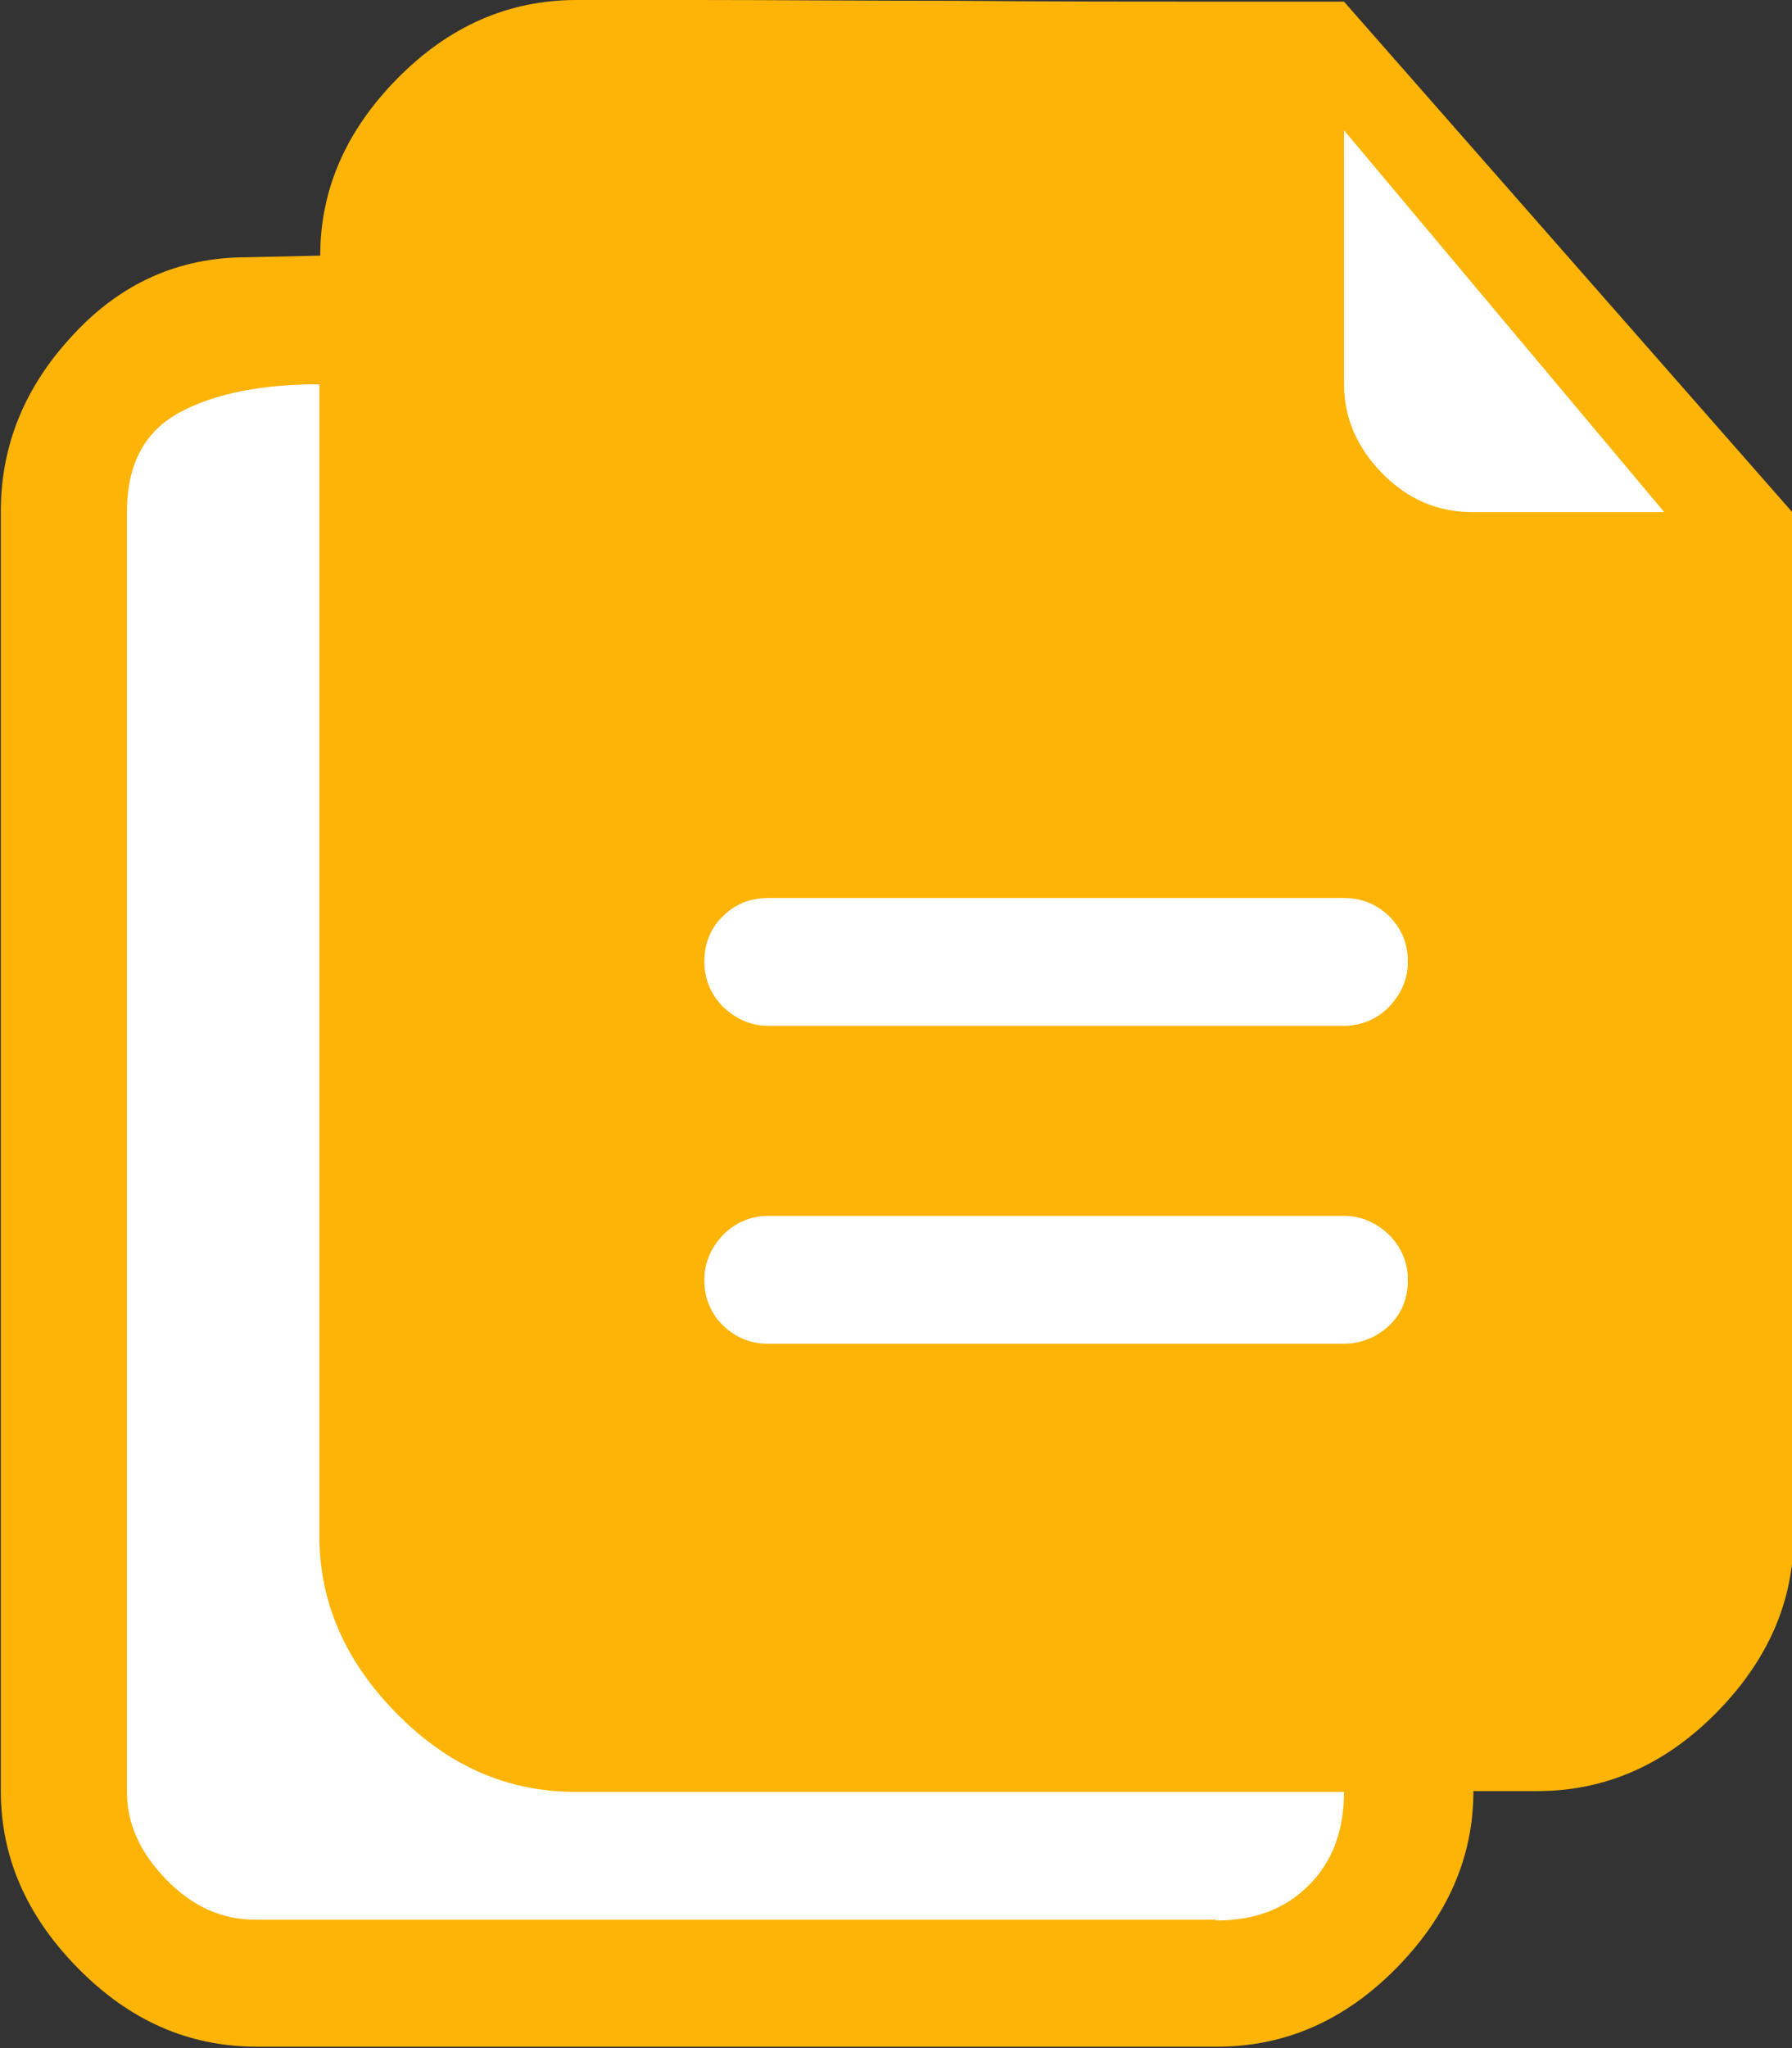
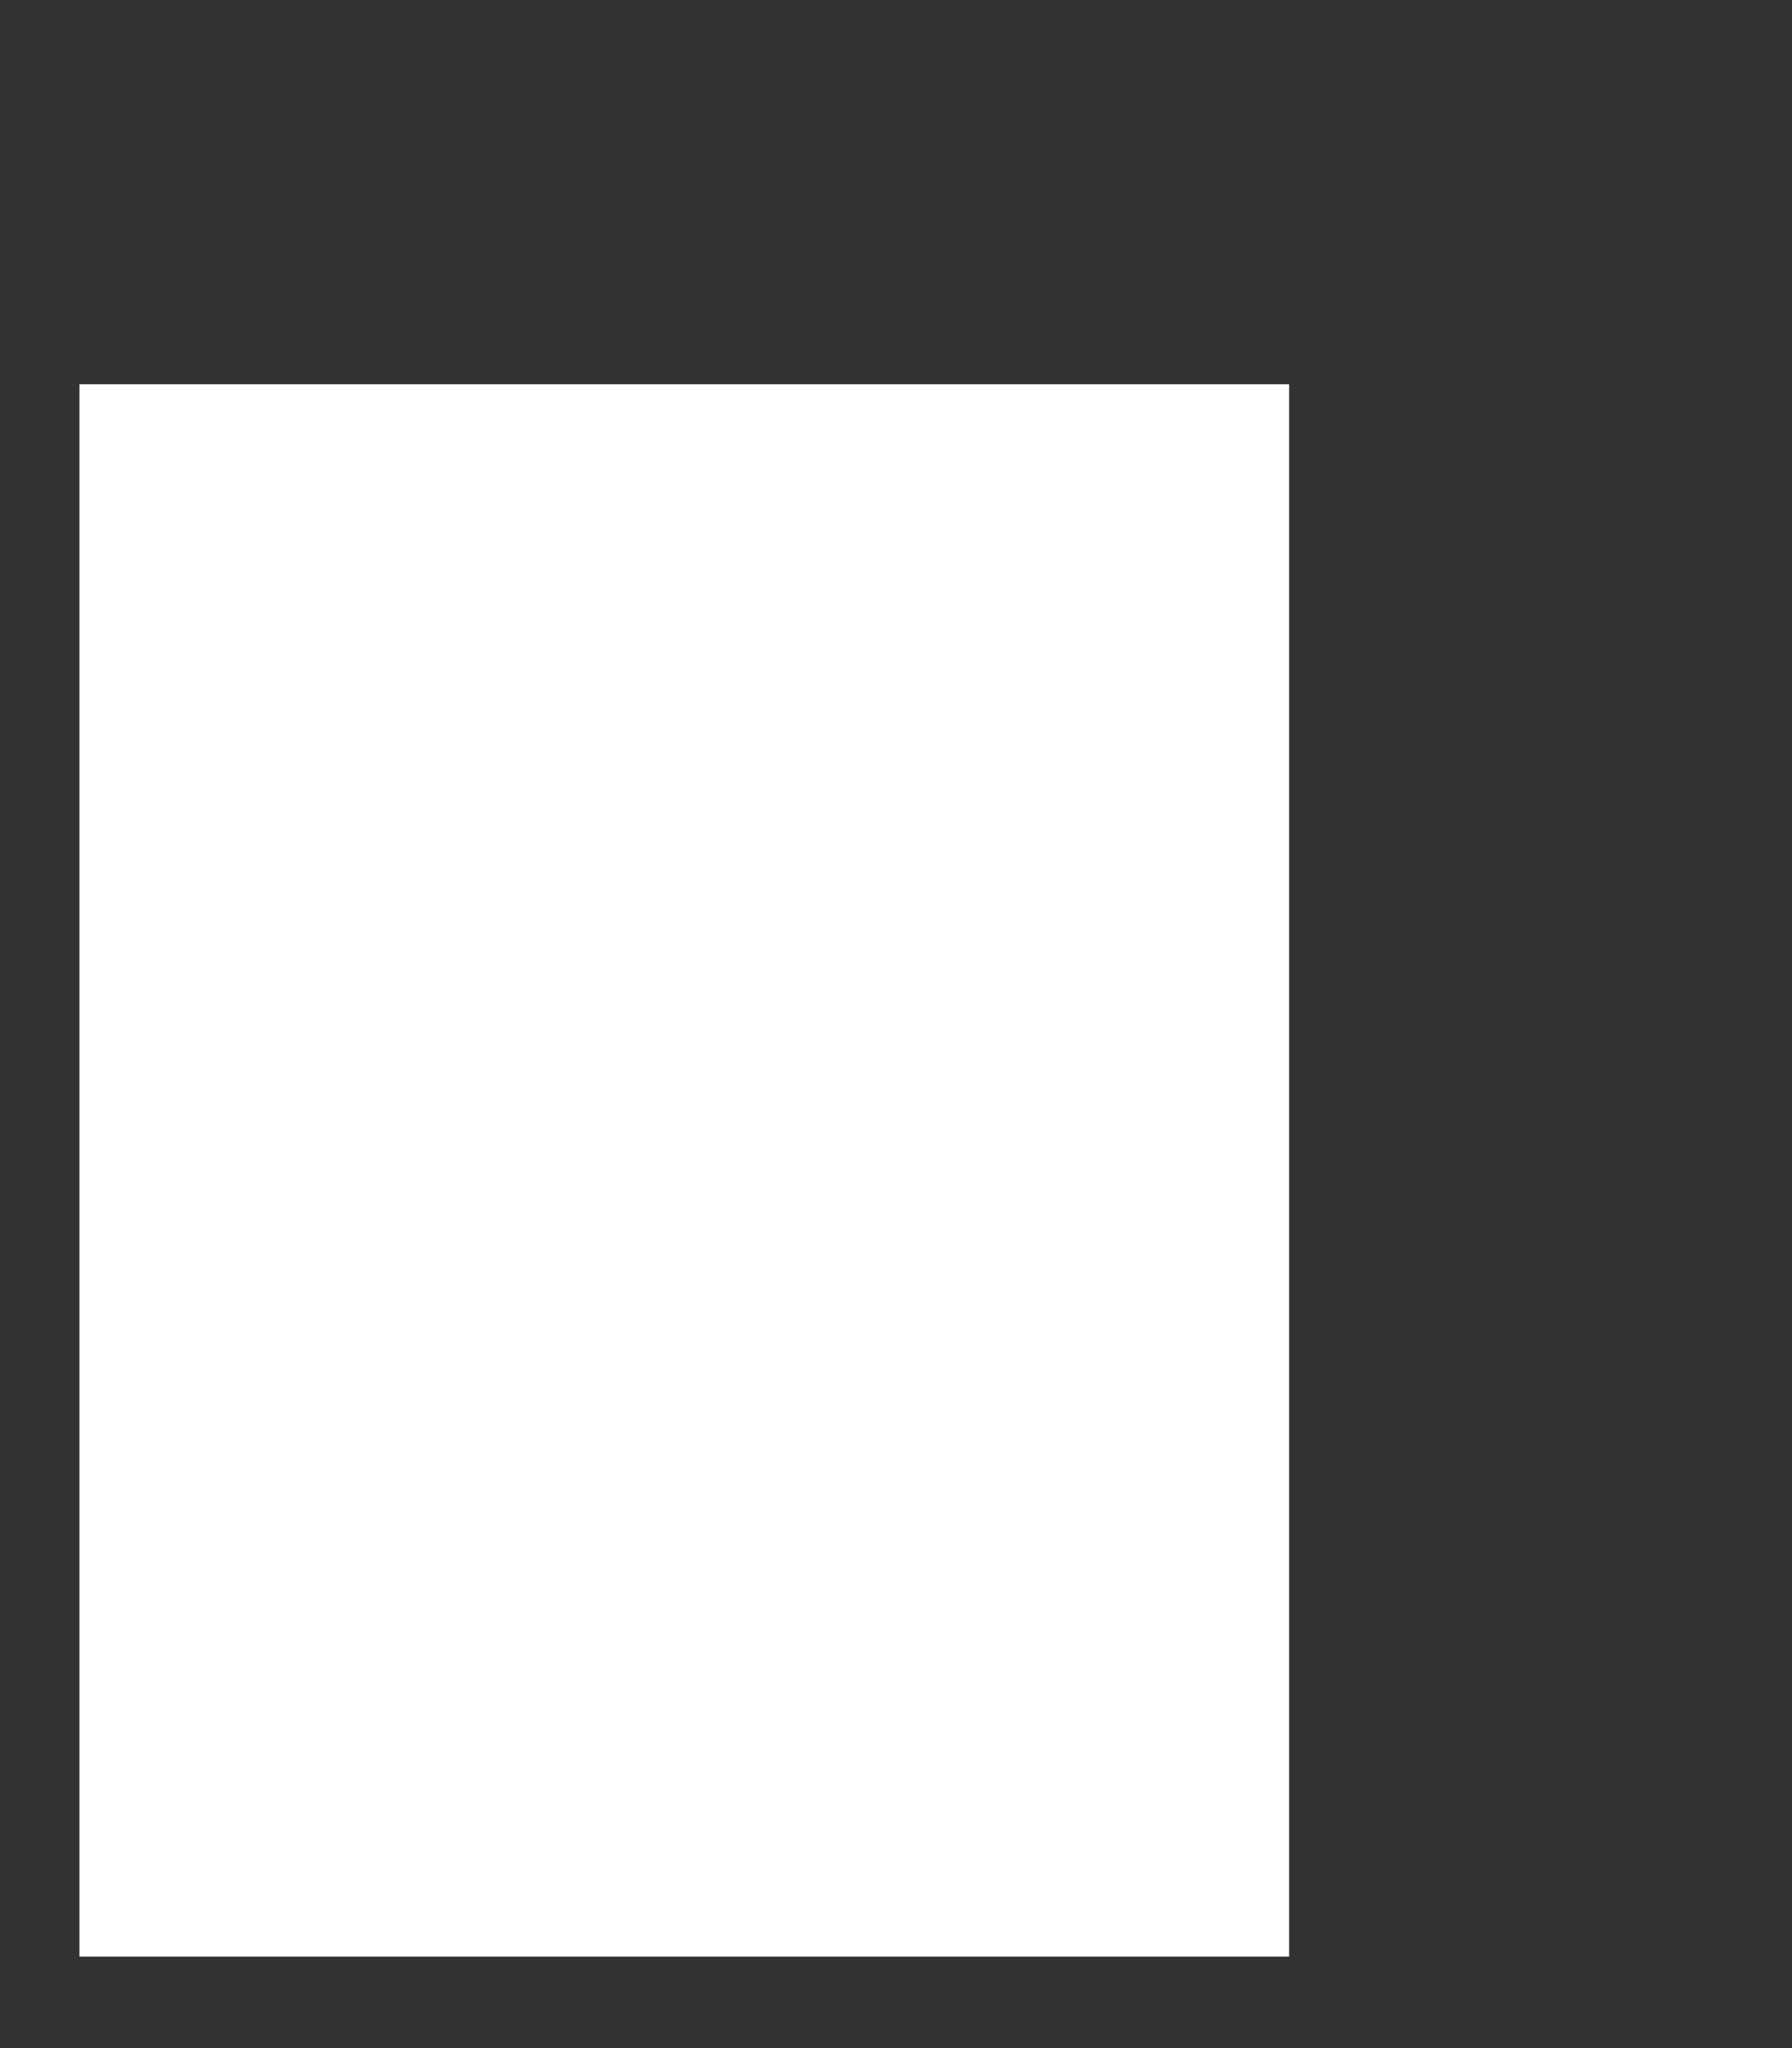
<svg xmlns="http://www.w3.org/2000/svg" id="_レイヤー_2" viewBox="0 0 21.88 25">
  <rect x="0" y="0" width="21.88" height="25" fill="#333333" stroke="none" />
  <defs>
    <style>.cls-1{fill:#fff;}.cls-2{fill:#fdb406;}</style>
  </defs>
  <g id="_レイヤー_1-2">
    <g>
-       <polygon class="cls-1" points="15.75 1.01 16.41 1.01 20.91 6.25 20.58 6.86 19.2 6.99 16.14 6.72 15.4 5.35 15.75 1.01" />
-       <rect class="cls-1" x="13.26" y="9.82" width="3.93" height="13.62" />
      <rect class="cls-1" x=".97" y="4.69" width="14.77" height="19.19" />
-       <path class="cls-2" d="m16.41.02h-1.5c-.98,0-2.06,0-3.22-.01-1.16,0-2.23-.01-3.2-.01h-1.45c-.83,0-1.56.32-2.19.96-.63.64-.94,1.36-.94,2.16l-.9.02c-.83,0-1.54.32-2.12.95-.59.63-.88,1.35-.88,2.15v15.62c0,.8.31,1.52.94,2.16.63.64,1.35.96,2.19.96h11.72c.83,0,1.56-.32,2.19-.96s.94-1.36.94-2.16h.78c.83,0,1.56-.32,2.19-.96s.94-1.36.94-2.16V6.27L16.41.02Zm-1.56,23.41H3.12c-.41,0-.77-.16-1.09-.49-.32-.33-.48-.68-.48-1.07V6.25c0-.59.22-.99.65-1.22.43-.23,1-.34,1.7-.34v14.06c0,.8.31,1.52.94,2.16.63.64,1.35.96,2.19.96h9.38c0,.47-.14.85-.43,1.14s-.66.43-1.14.43Zm1.56-7.03h-7.03c-.21,0-.39-.07-.55-.22-.15-.15-.23-.33-.23-.56,0-.21.08-.39.23-.55.15-.15.34-.23.55-.23h7.03c.21,0,.39.08.55.23.15.15.23.34.23.55,0,.23-.08.42-.23.56s-.34.22-.55.22Zm0-3.88h-7.03c-.21,0-.39-.08-.55-.23-.15-.15-.23-.34-.23-.55,0-.23.08-.42.23-.56.15-.15.34-.22.55-.22h7.03c.21,0,.39.07.55.22.15.15.23.33.23.56,0,.21-.08.39-.23.55-.15.15-.34.23-.55.23Zm1.56-6.27c-.42,0-.79-.16-1.1-.48-.31-.32-.46-.68-.46-1.09V1.59h0l3.91,4.66h-2.34Z" />
    </g>
  </g>
</svg>